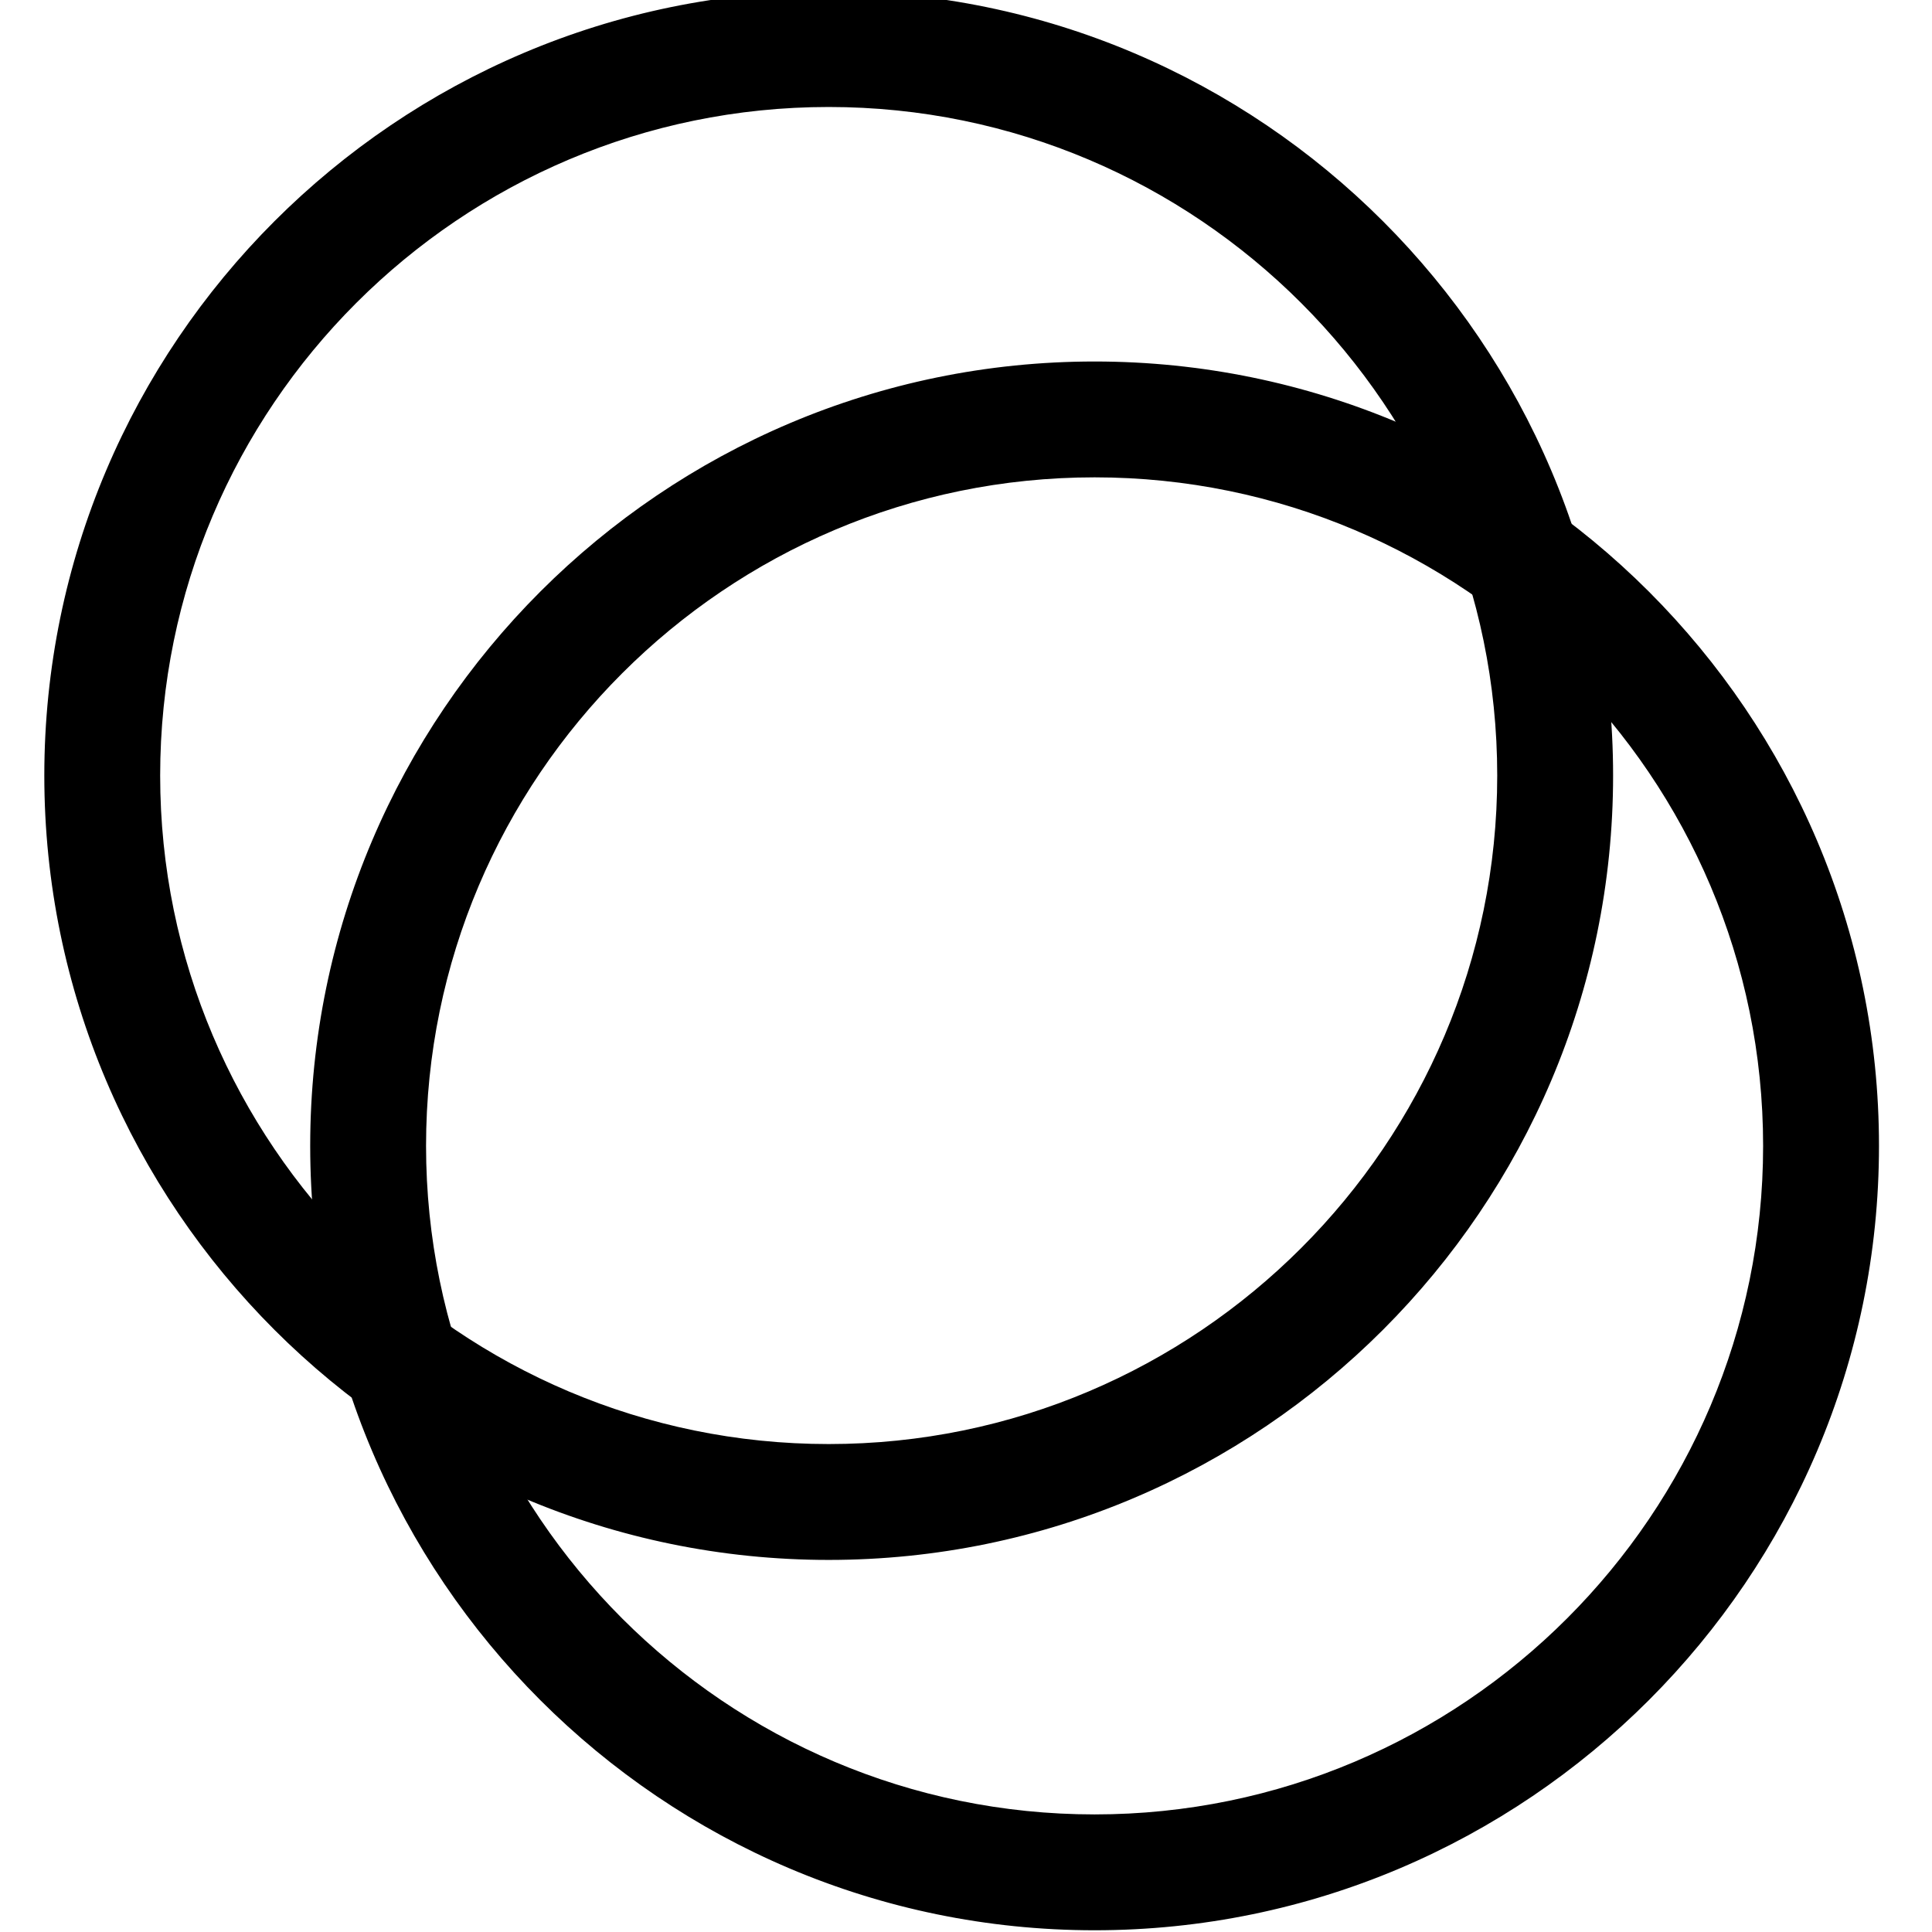
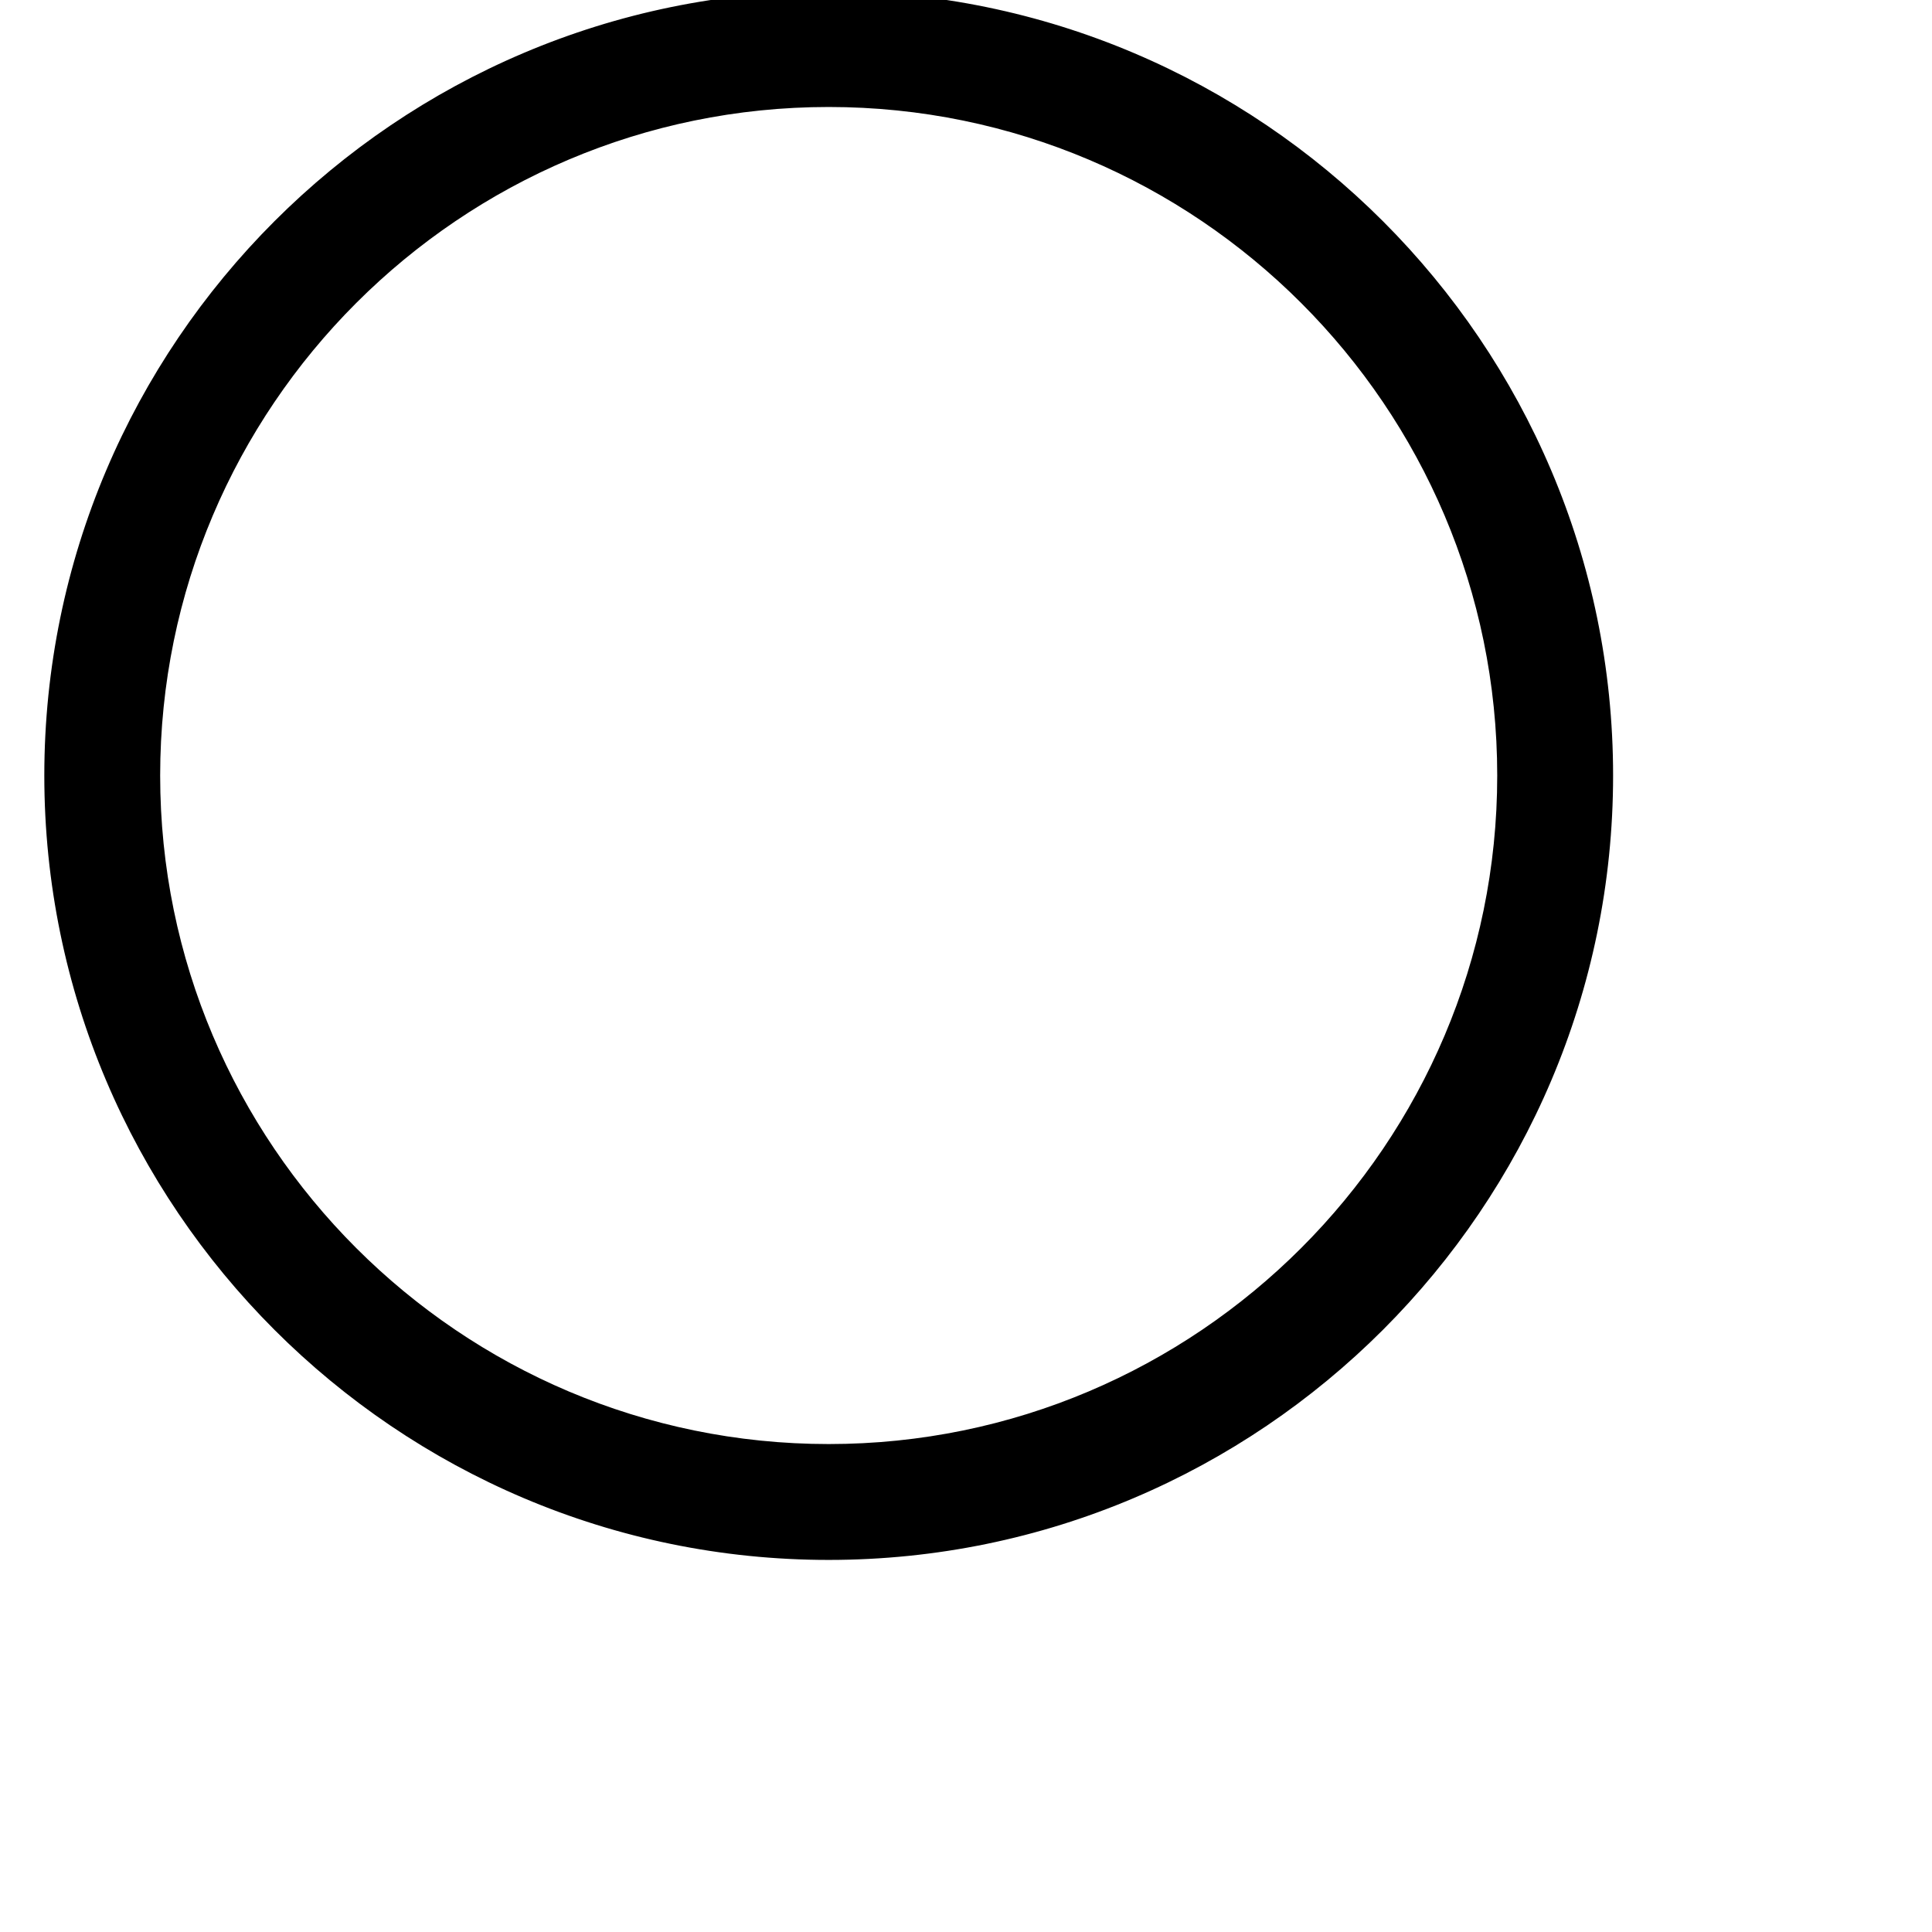
<svg xmlns="http://www.w3.org/2000/svg" viewBox="0 0 103 109" fill="currentColor" width="64" height="64">
-   <path d="M15.001 64.648C15.001 40.539 34.646 20.895 58.755 20.895C82.864 20.895 102.509 40.539 102.509 64.648C102.509 88.758 82.864 108.402 58.755 108.402C34.646 108.402 15.001 88.758 15.001 64.648ZM96.972 64.648C96.972 43.575 79.828 26.431 58.755 26.431C37.681 26.431 20.537 43.575 20.537 64.648C20.537 85.722 37.681 102.866 58.755 102.866C79.828 102.866 96.972 85.722 96.972 64.648Z" fill="#000000" stroke="#000000" />
  <path d="M0 43.754C0 19.645 19.645 0 43.754 0C67.863 0 87.508 19.645 87.508 43.754C87.508 67.863 67.863 87.508 43.754 87.508C19.645 87.508 0 67.863 0 43.754ZM81.971 43.754C81.971 22.681 64.827 5.536 43.754 5.536C22.681 5.536 5.536 22.681 5.536 43.754C5.536 64.827 22.681 81.971 43.754 81.971C64.827 81.971 81.971 64.827 81.971 43.754Z" fill="#000000" stroke="#000000" />
</svg>